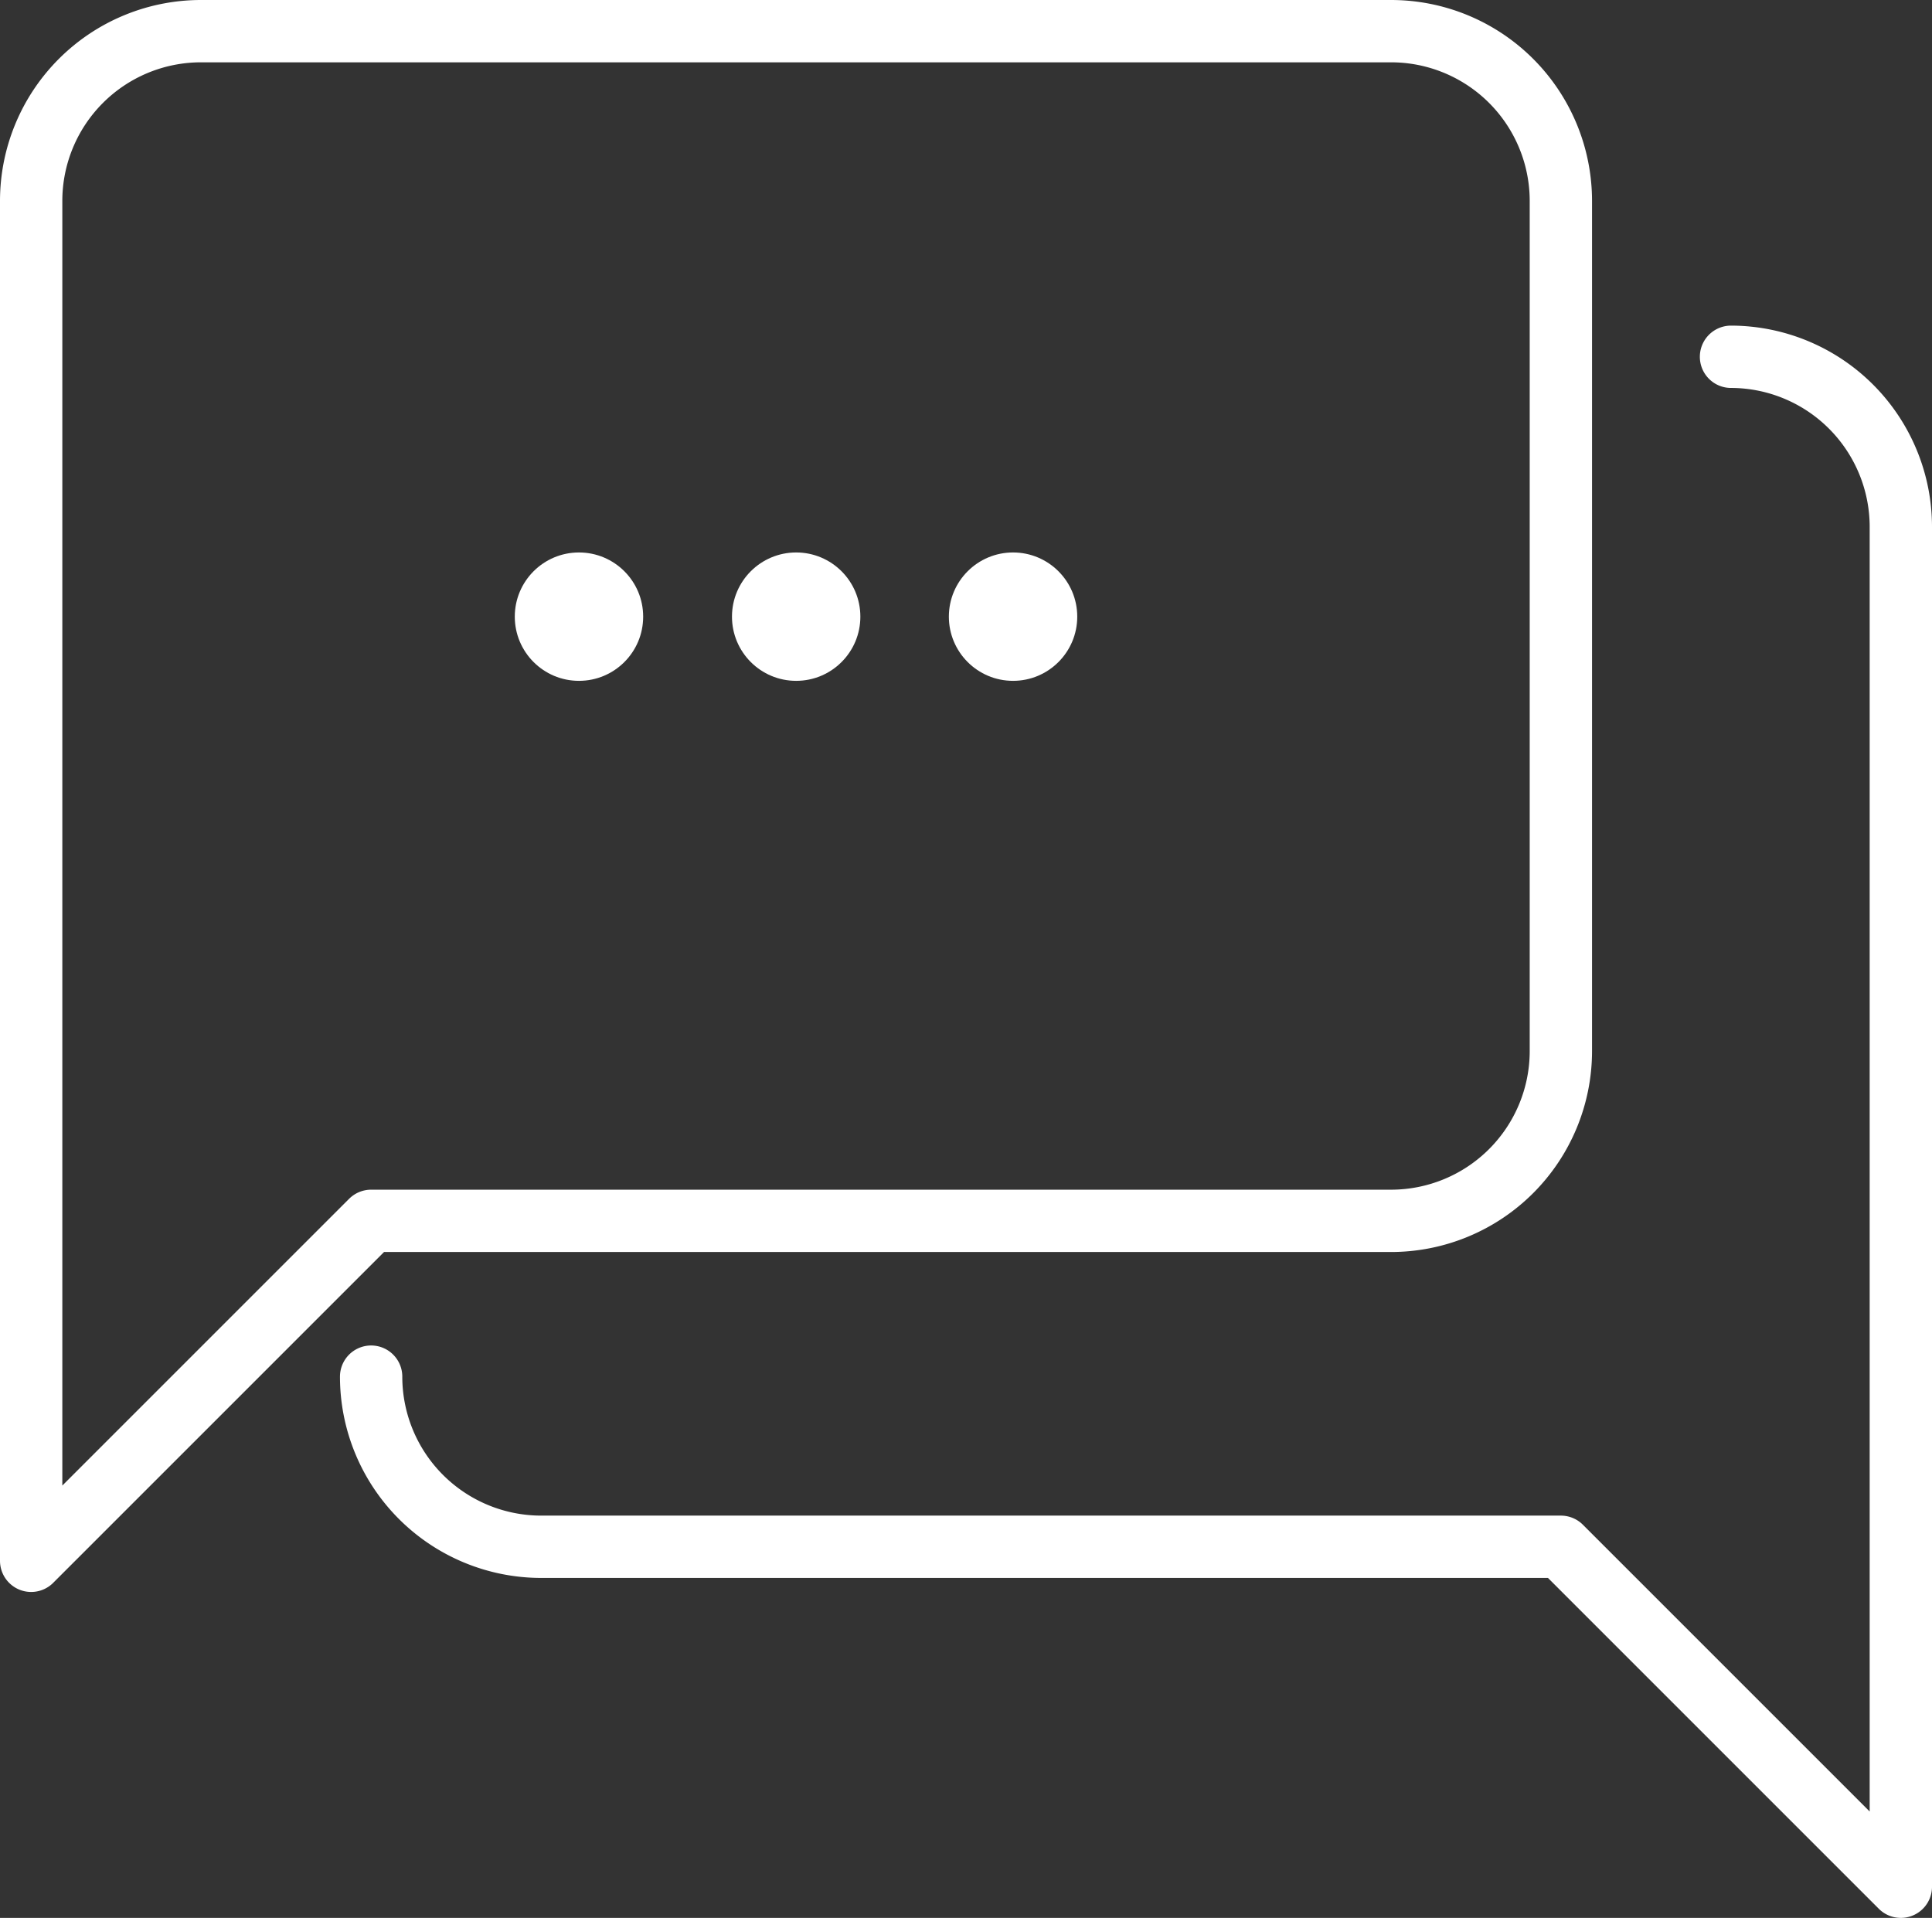
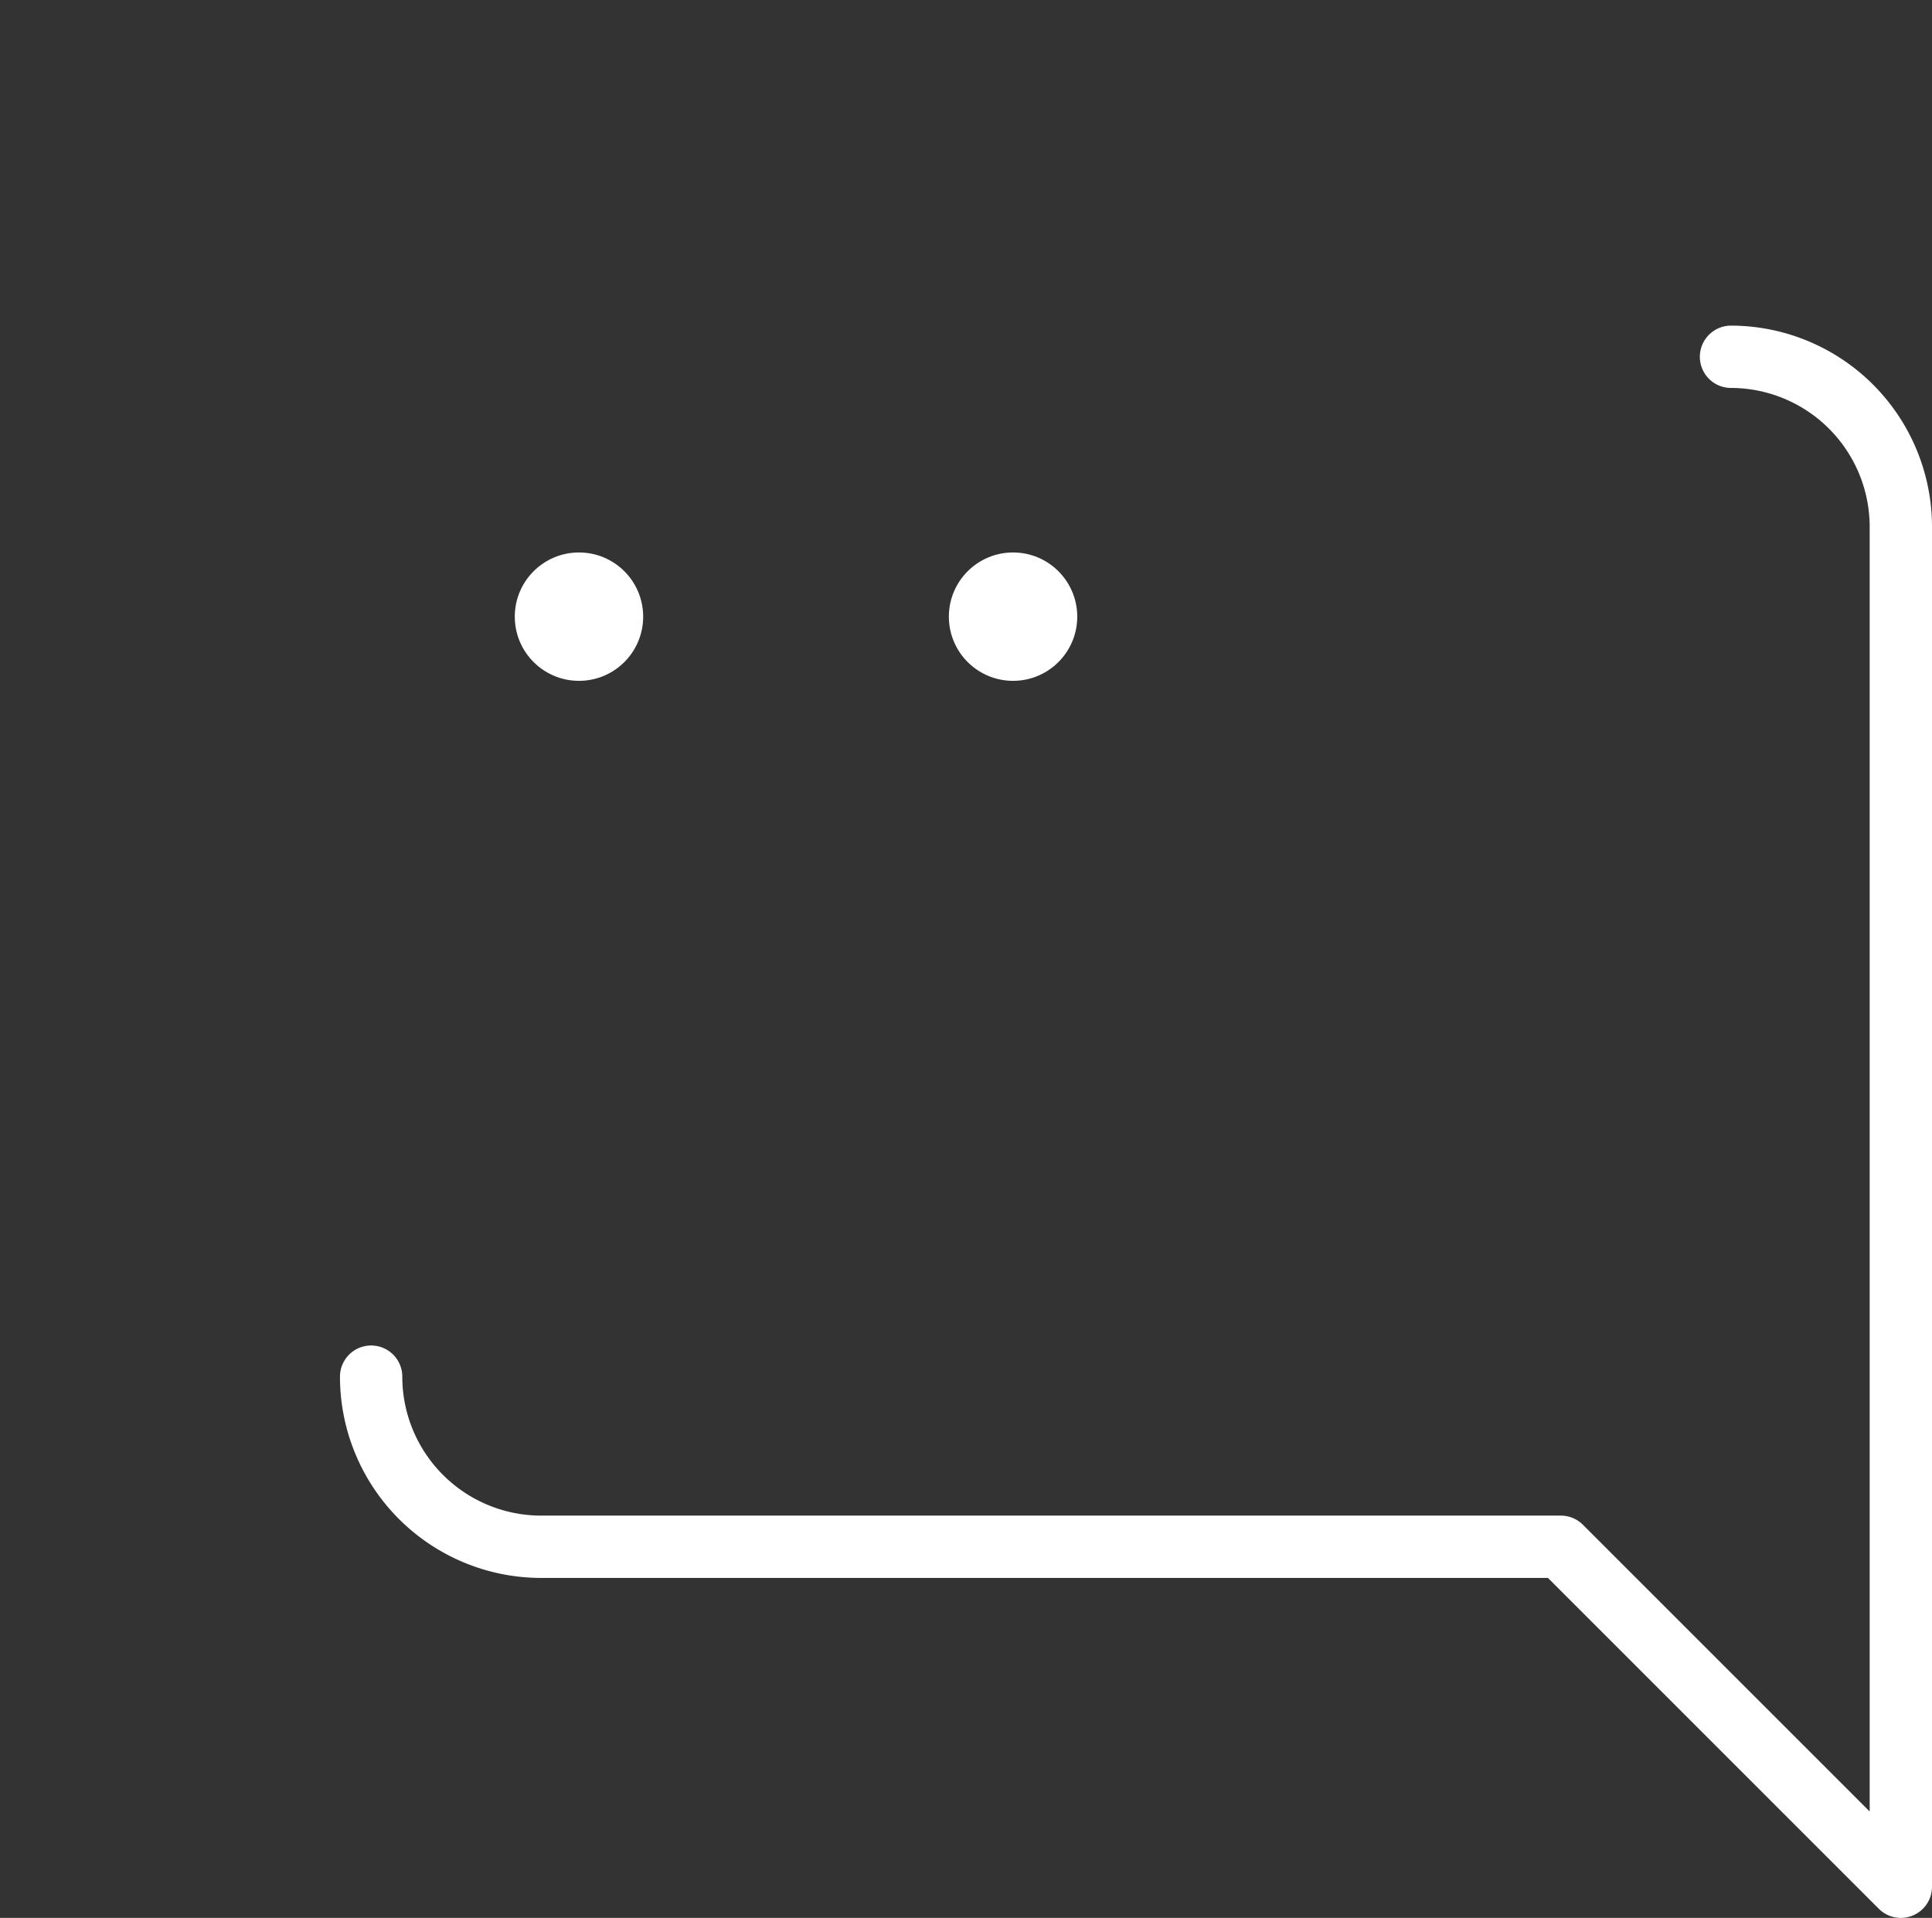
<svg xmlns="http://www.w3.org/2000/svg" viewBox="0 0 62 61.55">
  <rect x="0" y="0" width="62" height="61.55" fill="#333333" stroke="none" />
  <defs>
    <style>.cls-1{fill:none;stroke:#fff;stroke-linecap:round;stroke-linejoin:round;stroke-width:2px;}.cls-2{fill:#fff;}</style>
  </defs>
  <g id="Layer_2" data-name="Layer 2">
    <g id="Layer_1-2" data-name="Layer 1">
-       <path class="cls-1" d="M50.09,33.73a5.45,5.45,0,0,1-5.45,5.45H11.91L1,50.09V6.45A5.45,5.45,0,0,1,6.45,1H44.64a5.45,5.45,0,0,1,5.45,5.45Z" />
      <path class="cls-1" d="M55.55,11.45A5.46,5.46,0,0,1,61,16.91V60.55L50.09,49.64H17.36a5.46,5.46,0,0,1-5.45-5.46" />
      <circle class="cls-2" cx="18.58" cy="19.79" r="2.06" />
-       <circle class="cls-2" cx="25.55" cy="19.79" r="2.06" />
      <circle class="cls-2" cx="32.51" cy="19.79" r="2.06" />
    </g>
  </g>
</svg>